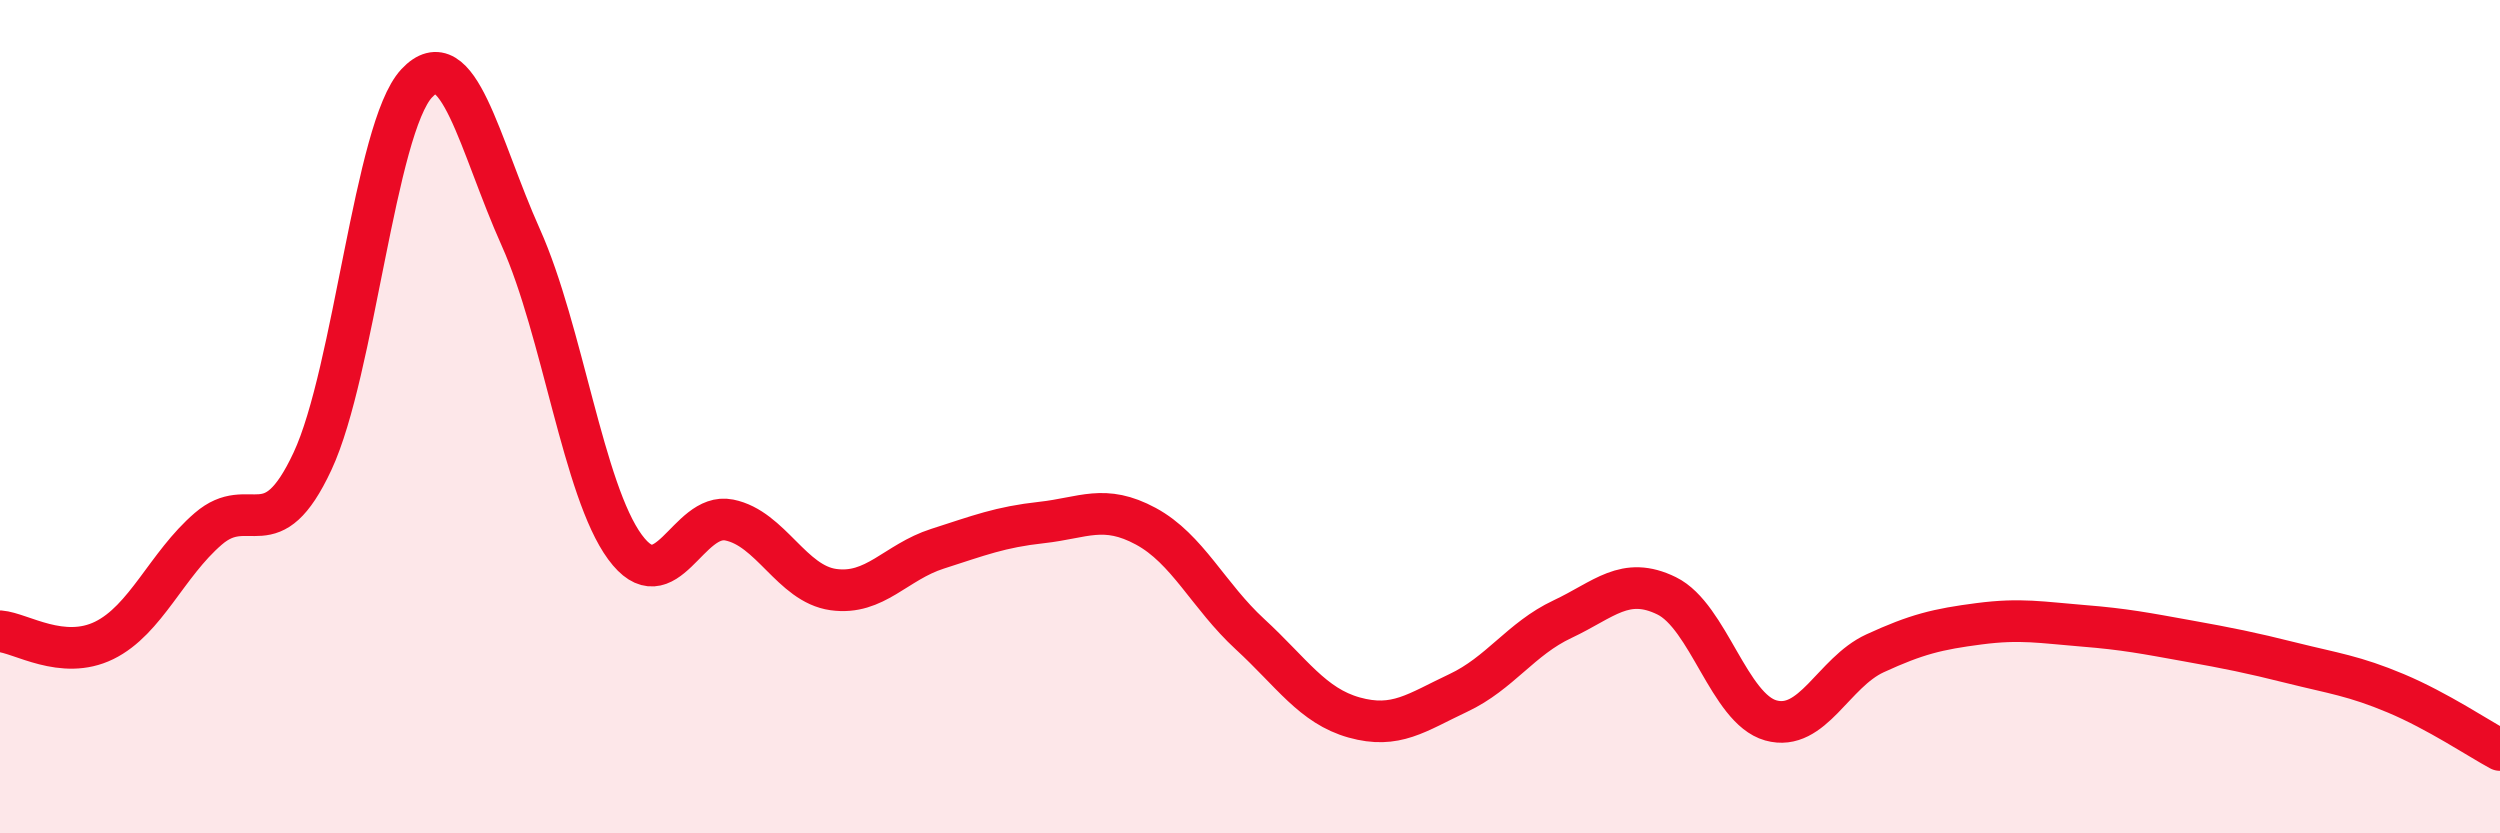
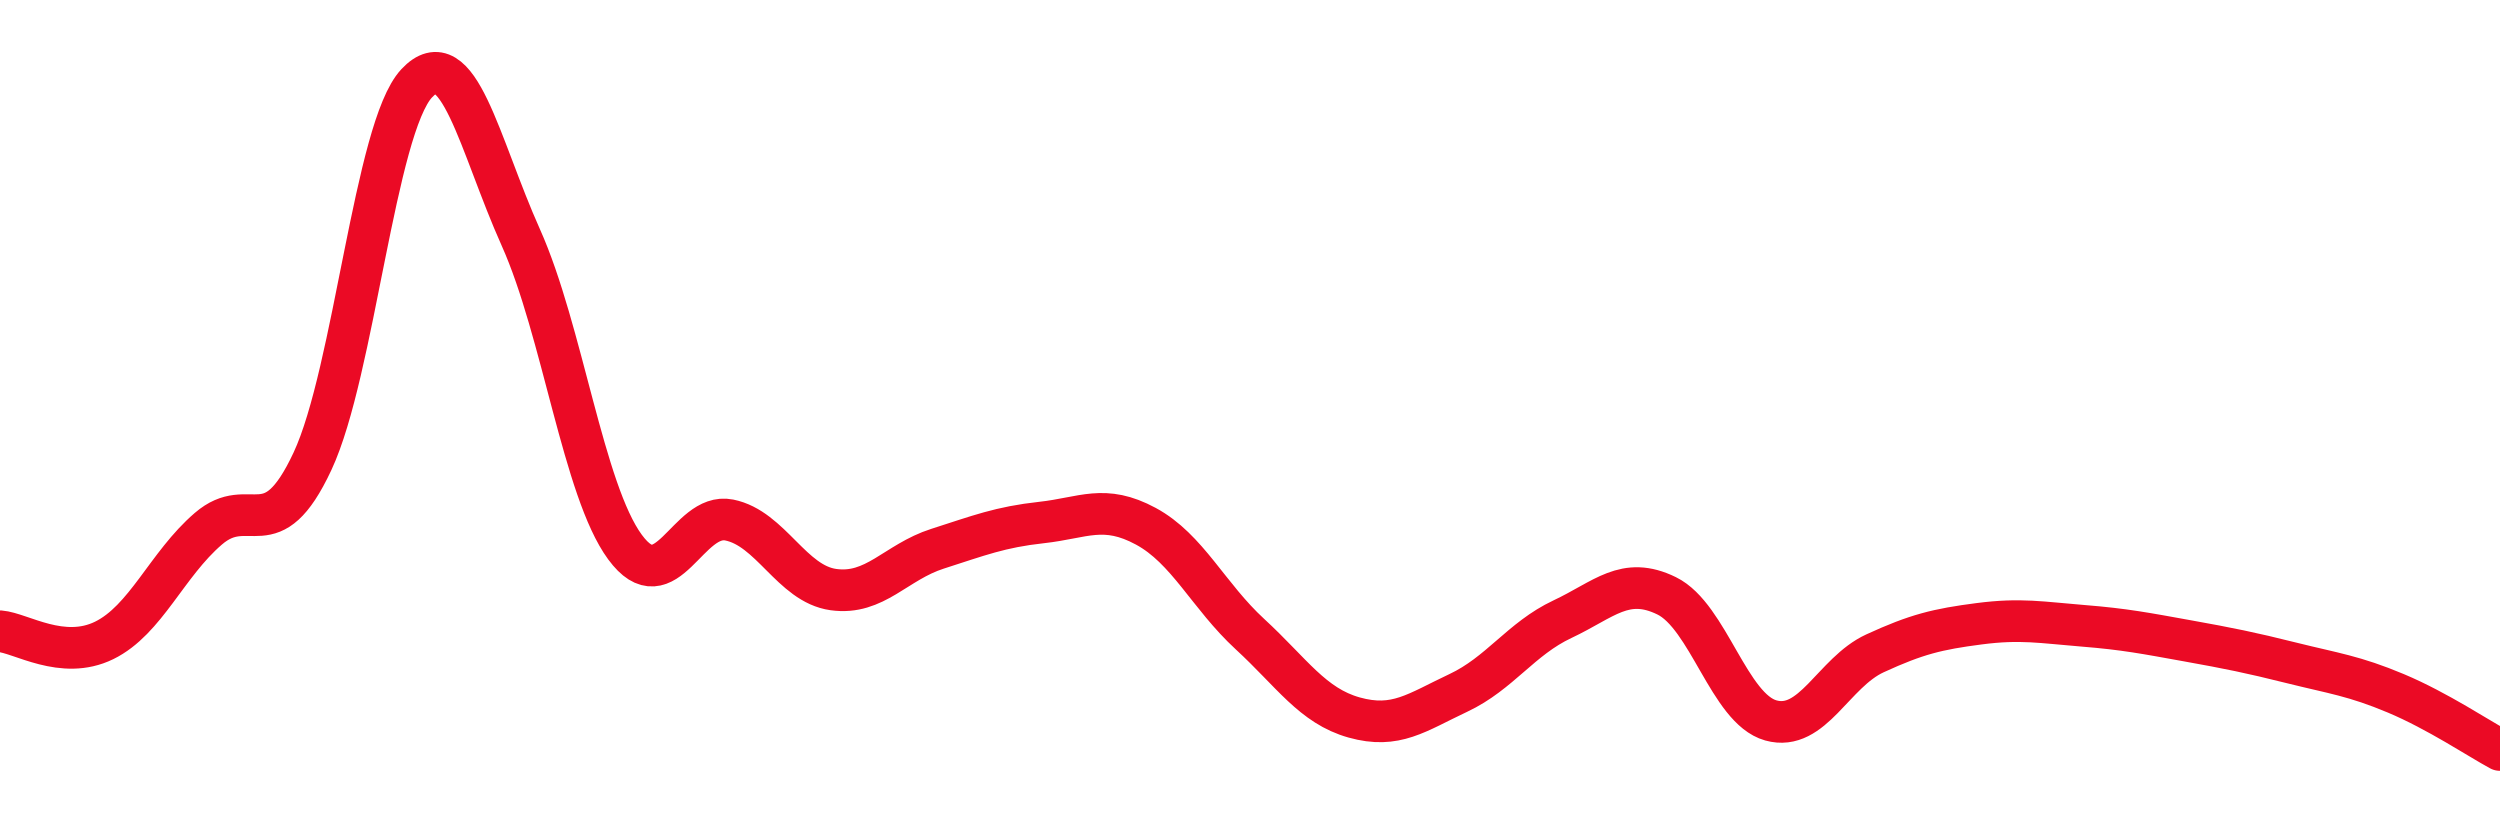
<svg xmlns="http://www.w3.org/2000/svg" width="60" height="20" viewBox="0 0 60 20">
-   <path d="M 0,15.15 C 0.5,15.19 1.5,15.86 2.5,15.37 C 3.5,14.88 4,13.55 5,12.69 C 6,11.83 6.5,13.21 7.5,11.07 C 8.5,8.93 9,3.07 10,2 C 11,0.93 11.5,3.47 12.5,5.7 C 13.5,7.93 14,11.77 15,13.13 C 16,14.49 16.5,12.28 17.5,12.48 C 18.5,12.68 19,14.01 20,14.15 C 21,14.29 21.5,13.49 22.5,13.17 C 23.5,12.85 24,12.65 25,12.54 C 26,12.43 26.5,12.09 27.5,12.63 C 28.5,13.17 29,14.3 30,15.22 C 31,16.14 31.5,16.94 32.5,17.22 C 33.5,17.5 34,17.1 35,16.63 C 36,16.16 36.5,15.33 37.5,14.86 C 38.5,14.39 39,13.81 40,14.3 C 41,14.79 41.5,17.01 42.5,17.29 C 43.5,17.57 44,16.14 45,15.68 C 46,15.22 46.5,15.1 47.5,14.97 C 48.5,14.84 49,14.94 50,15.02 C 51,15.1 51.5,15.2 52.5,15.38 C 53.5,15.56 54,15.66 55,15.91 C 56,16.16 56.5,16.22 57.5,16.64 C 58.5,17.06 59.5,17.73 60,18L60 20L0 20Z" fill="#EB0A25" opacity="0.1" stroke-linecap="round" stroke-linejoin="round" />
  <path d="M 0,15.15 C 0.5,15.19 1.5,15.86 2.5,15.37 C 3.5,14.88 4,13.55 5,12.69 C 6,11.83 6.5,13.21 7.5,11.07 C 8.5,8.93 9,3.07 10,2 C 11,0.93 11.5,3.47 12.5,5.7 C 13.5,7.93 14,11.77 15,13.13 C 16,14.49 16.5,12.28 17.5,12.48 C 18.5,12.68 19,14.01 20,14.15 C 21,14.29 21.5,13.49 22.5,13.17 C 23.5,12.85 24,12.65 25,12.54 C 26,12.43 26.5,12.09 27.5,12.63 C 28.5,13.17 29,14.3 30,15.22 C 31,16.14 31.5,16.94 32.5,17.22 C 33.5,17.5 34,17.1 35,16.63 C 36,16.16 36.5,15.33 37.5,14.86 C 38.5,14.39 39,13.81 40,14.3 C 41,14.79 41.5,17.01 42.5,17.29 C 43.5,17.57 44,16.14 45,15.68 C 46,15.22 46.5,15.1 47.5,14.97 C 48.5,14.84 49,14.94 50,15.02 C 51,15.1 51.5,15.2 52.5,15.38 C 53.5,15.56 54,15.66 55,15.91 C 56,16.16 56.5,16.22 57.5,16.64 C 58.5,17.06 59.5,17.73 60,18" stroke="#EB0A25" stroke-width="1" fill="none" stroke-linecap="round" stroke-linejoin="round" />
</svg>